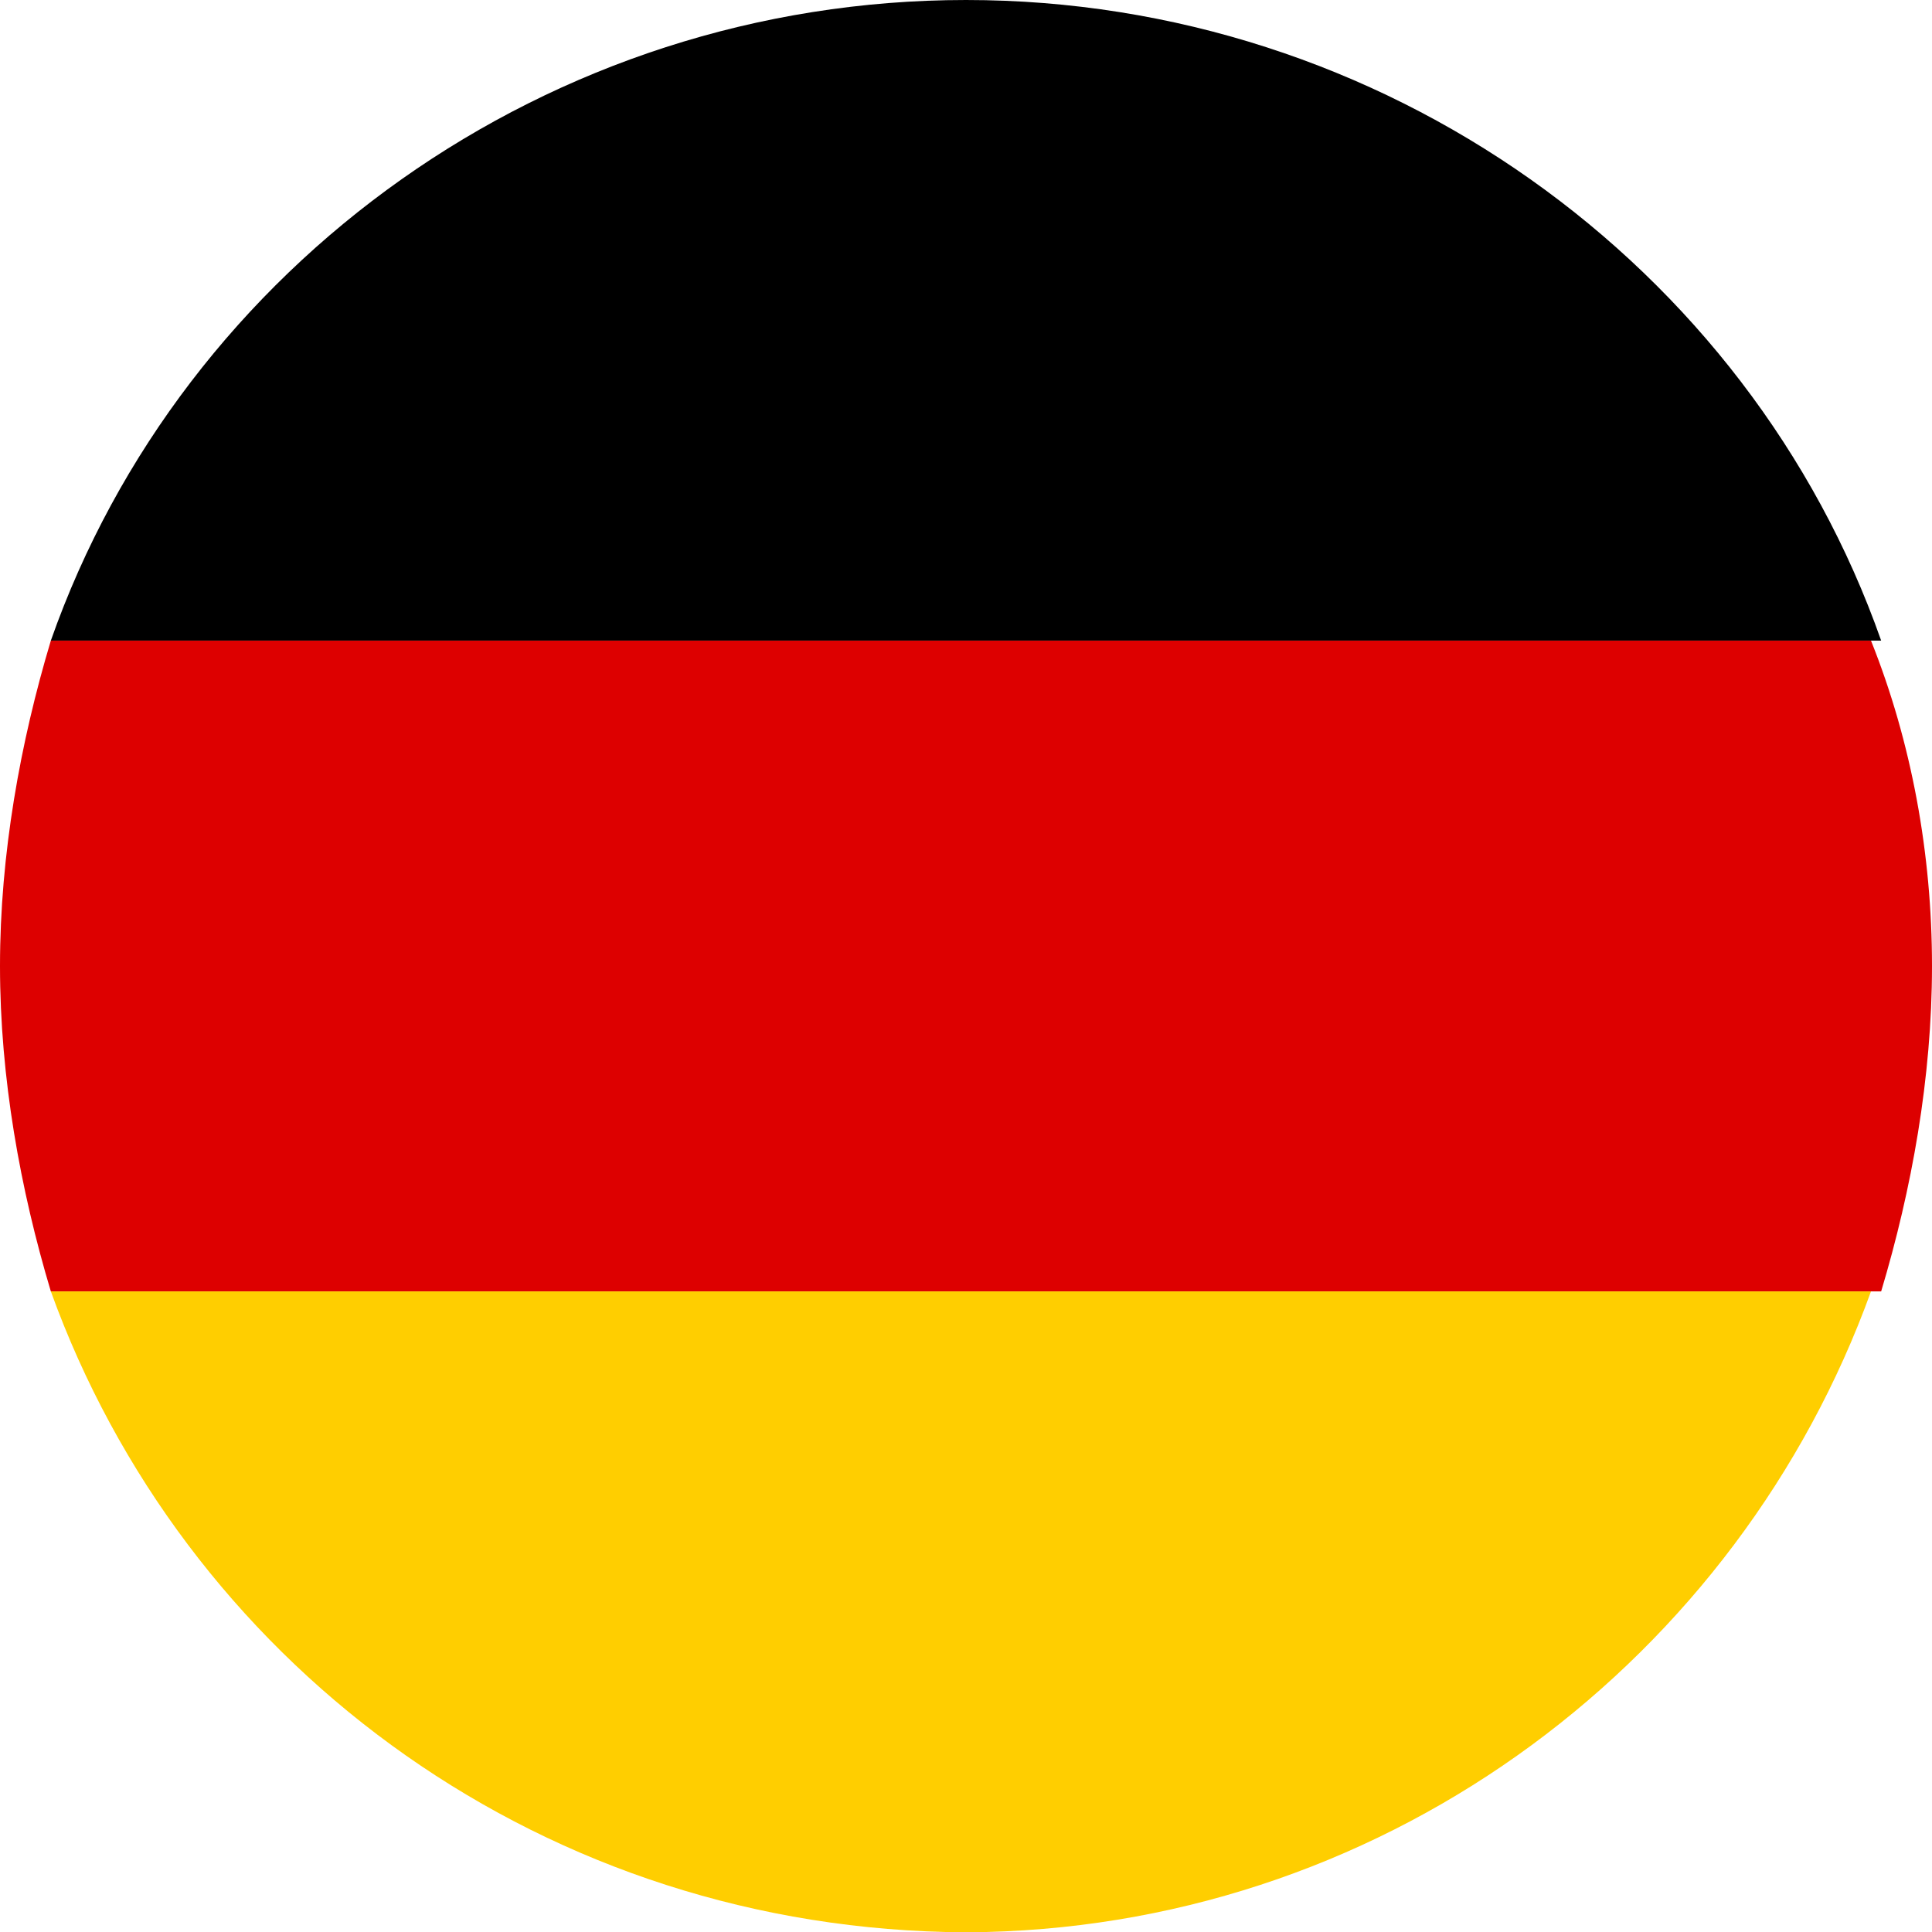
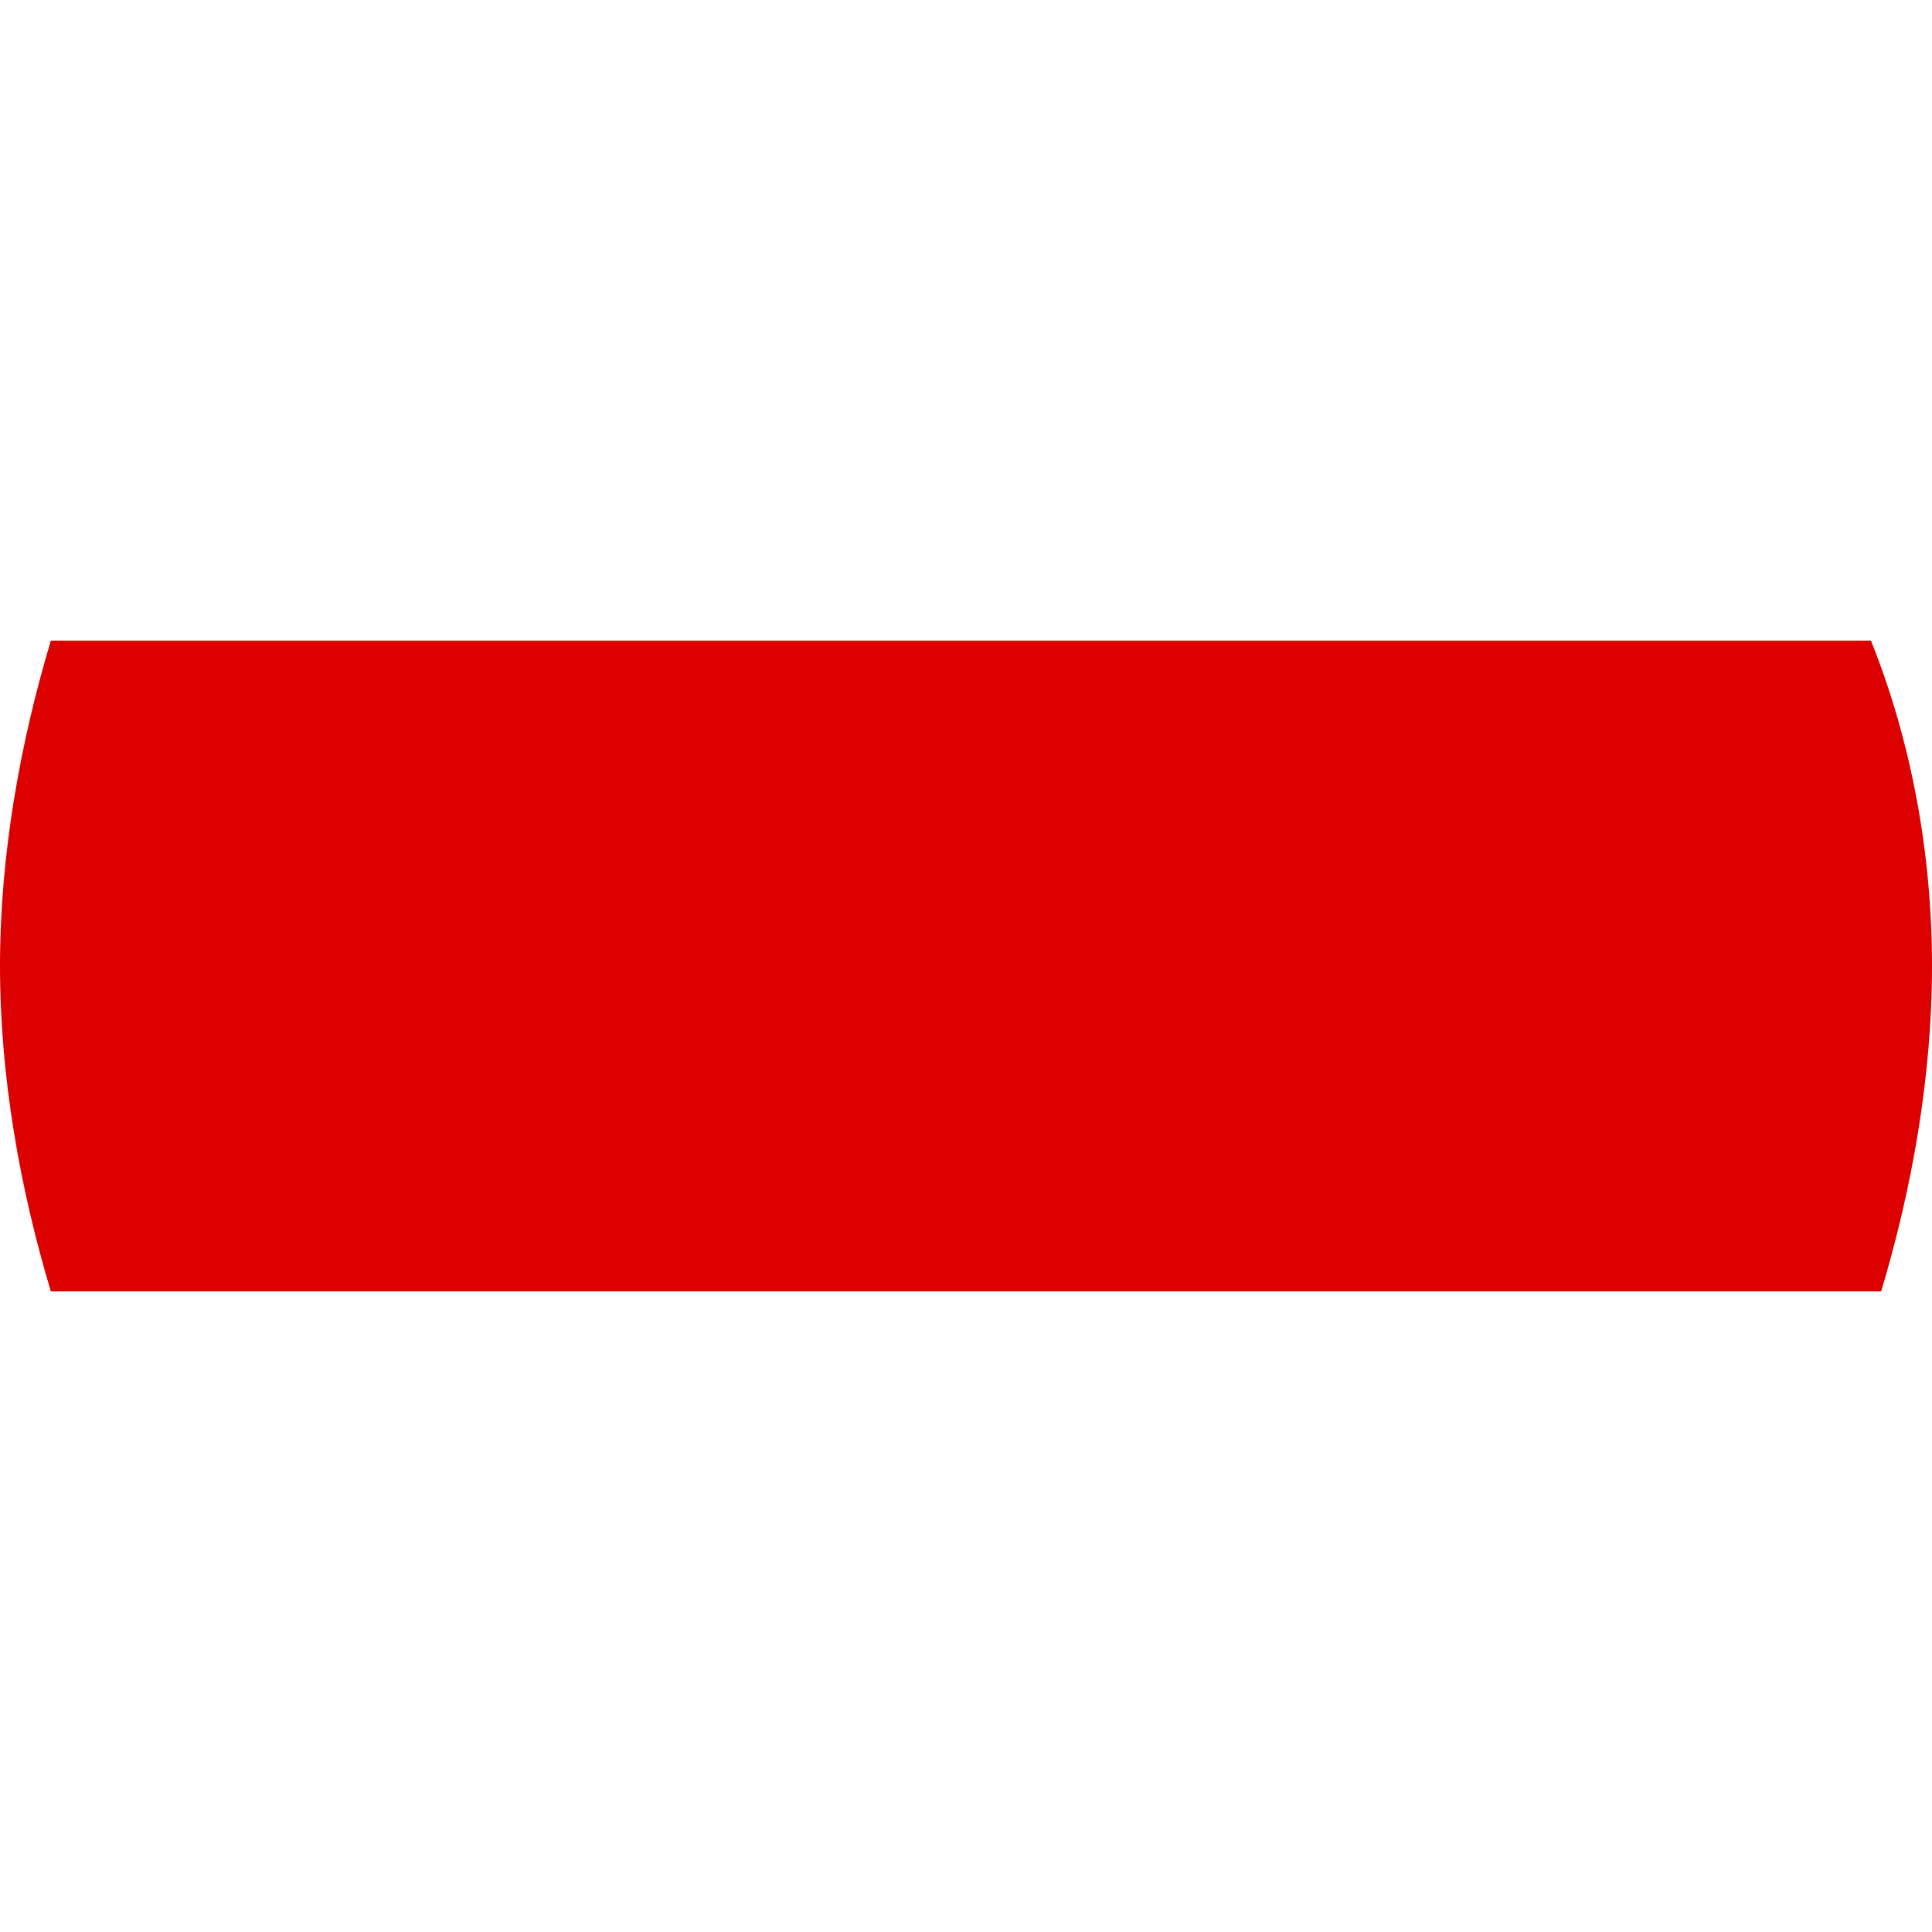
<svg xmlns="http://www.w3.org/2000/svg" version="1.1" x="0px" y="0px" viewBox="0 0 19 19" style="enable-background:new 0 0 19 19;" xml:space="preserve">
  <style type="text/css">
	.st0{fill:#DD0000;}
	.st1{fill:#FFCE00;}
</style>
  <g id="Background">
</g>
  <g id="Germany_Round_Flag">
    <g id="Layer_3">
	</g>
    <g id="Layer_2">
	</g>
    <g id="Layer_1">
      <g>
        <path class="st0" d="M19,9.5c0,1.1-0.2,2.2-0.5,3.2H0.5C0.2,11.7,0,10.6,0,9.5c0-1.1,0.2-2.2,0.5-3.2h17.9     C18.8,7.3,19,8.4,19,9.5z" />
-         <path class="st1" d="M0.5,12.7h17.9c-1.3,3.6-4.7,6.2-8.7,6.3H9.3C5.2,18.9,1.8,16.3,0.5,12.7z" />
-         <path d="M18.5,6.3H0.5C1.8,2.6,5.4,0,9.5,0S17.2,2.6,18.5,6.3z" />
      </g>
    </g>
  </g>
</svg>